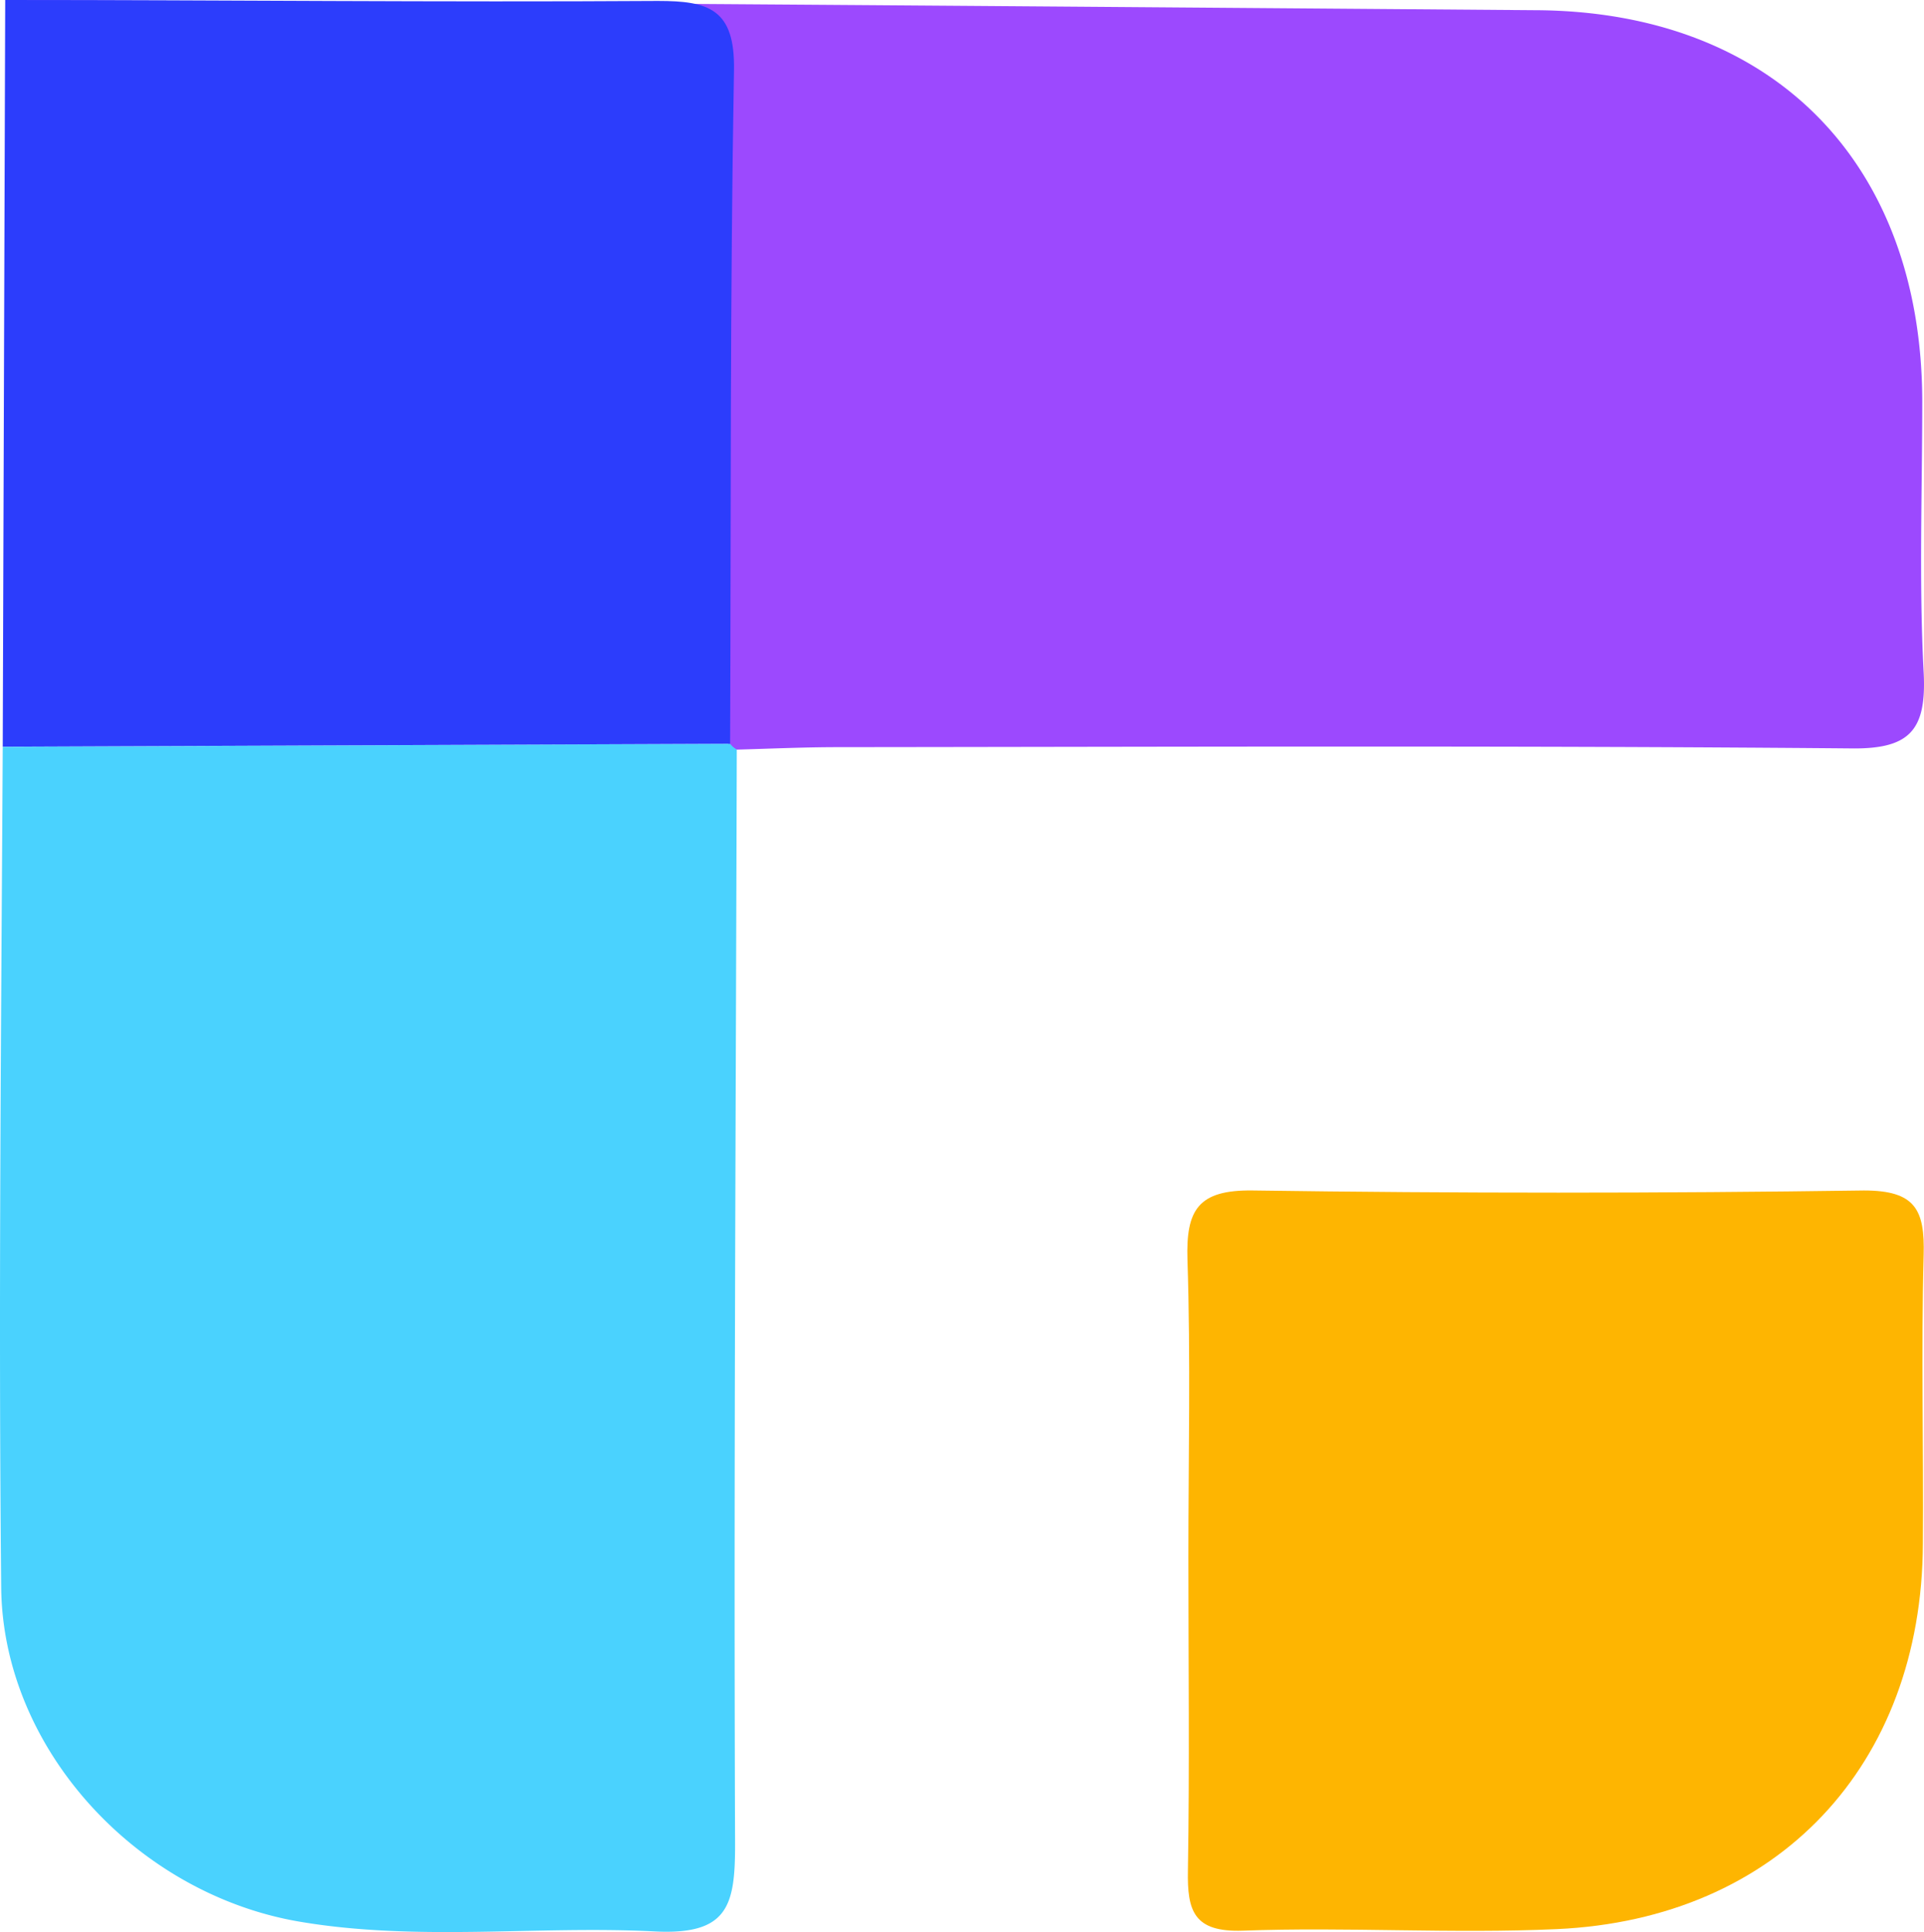
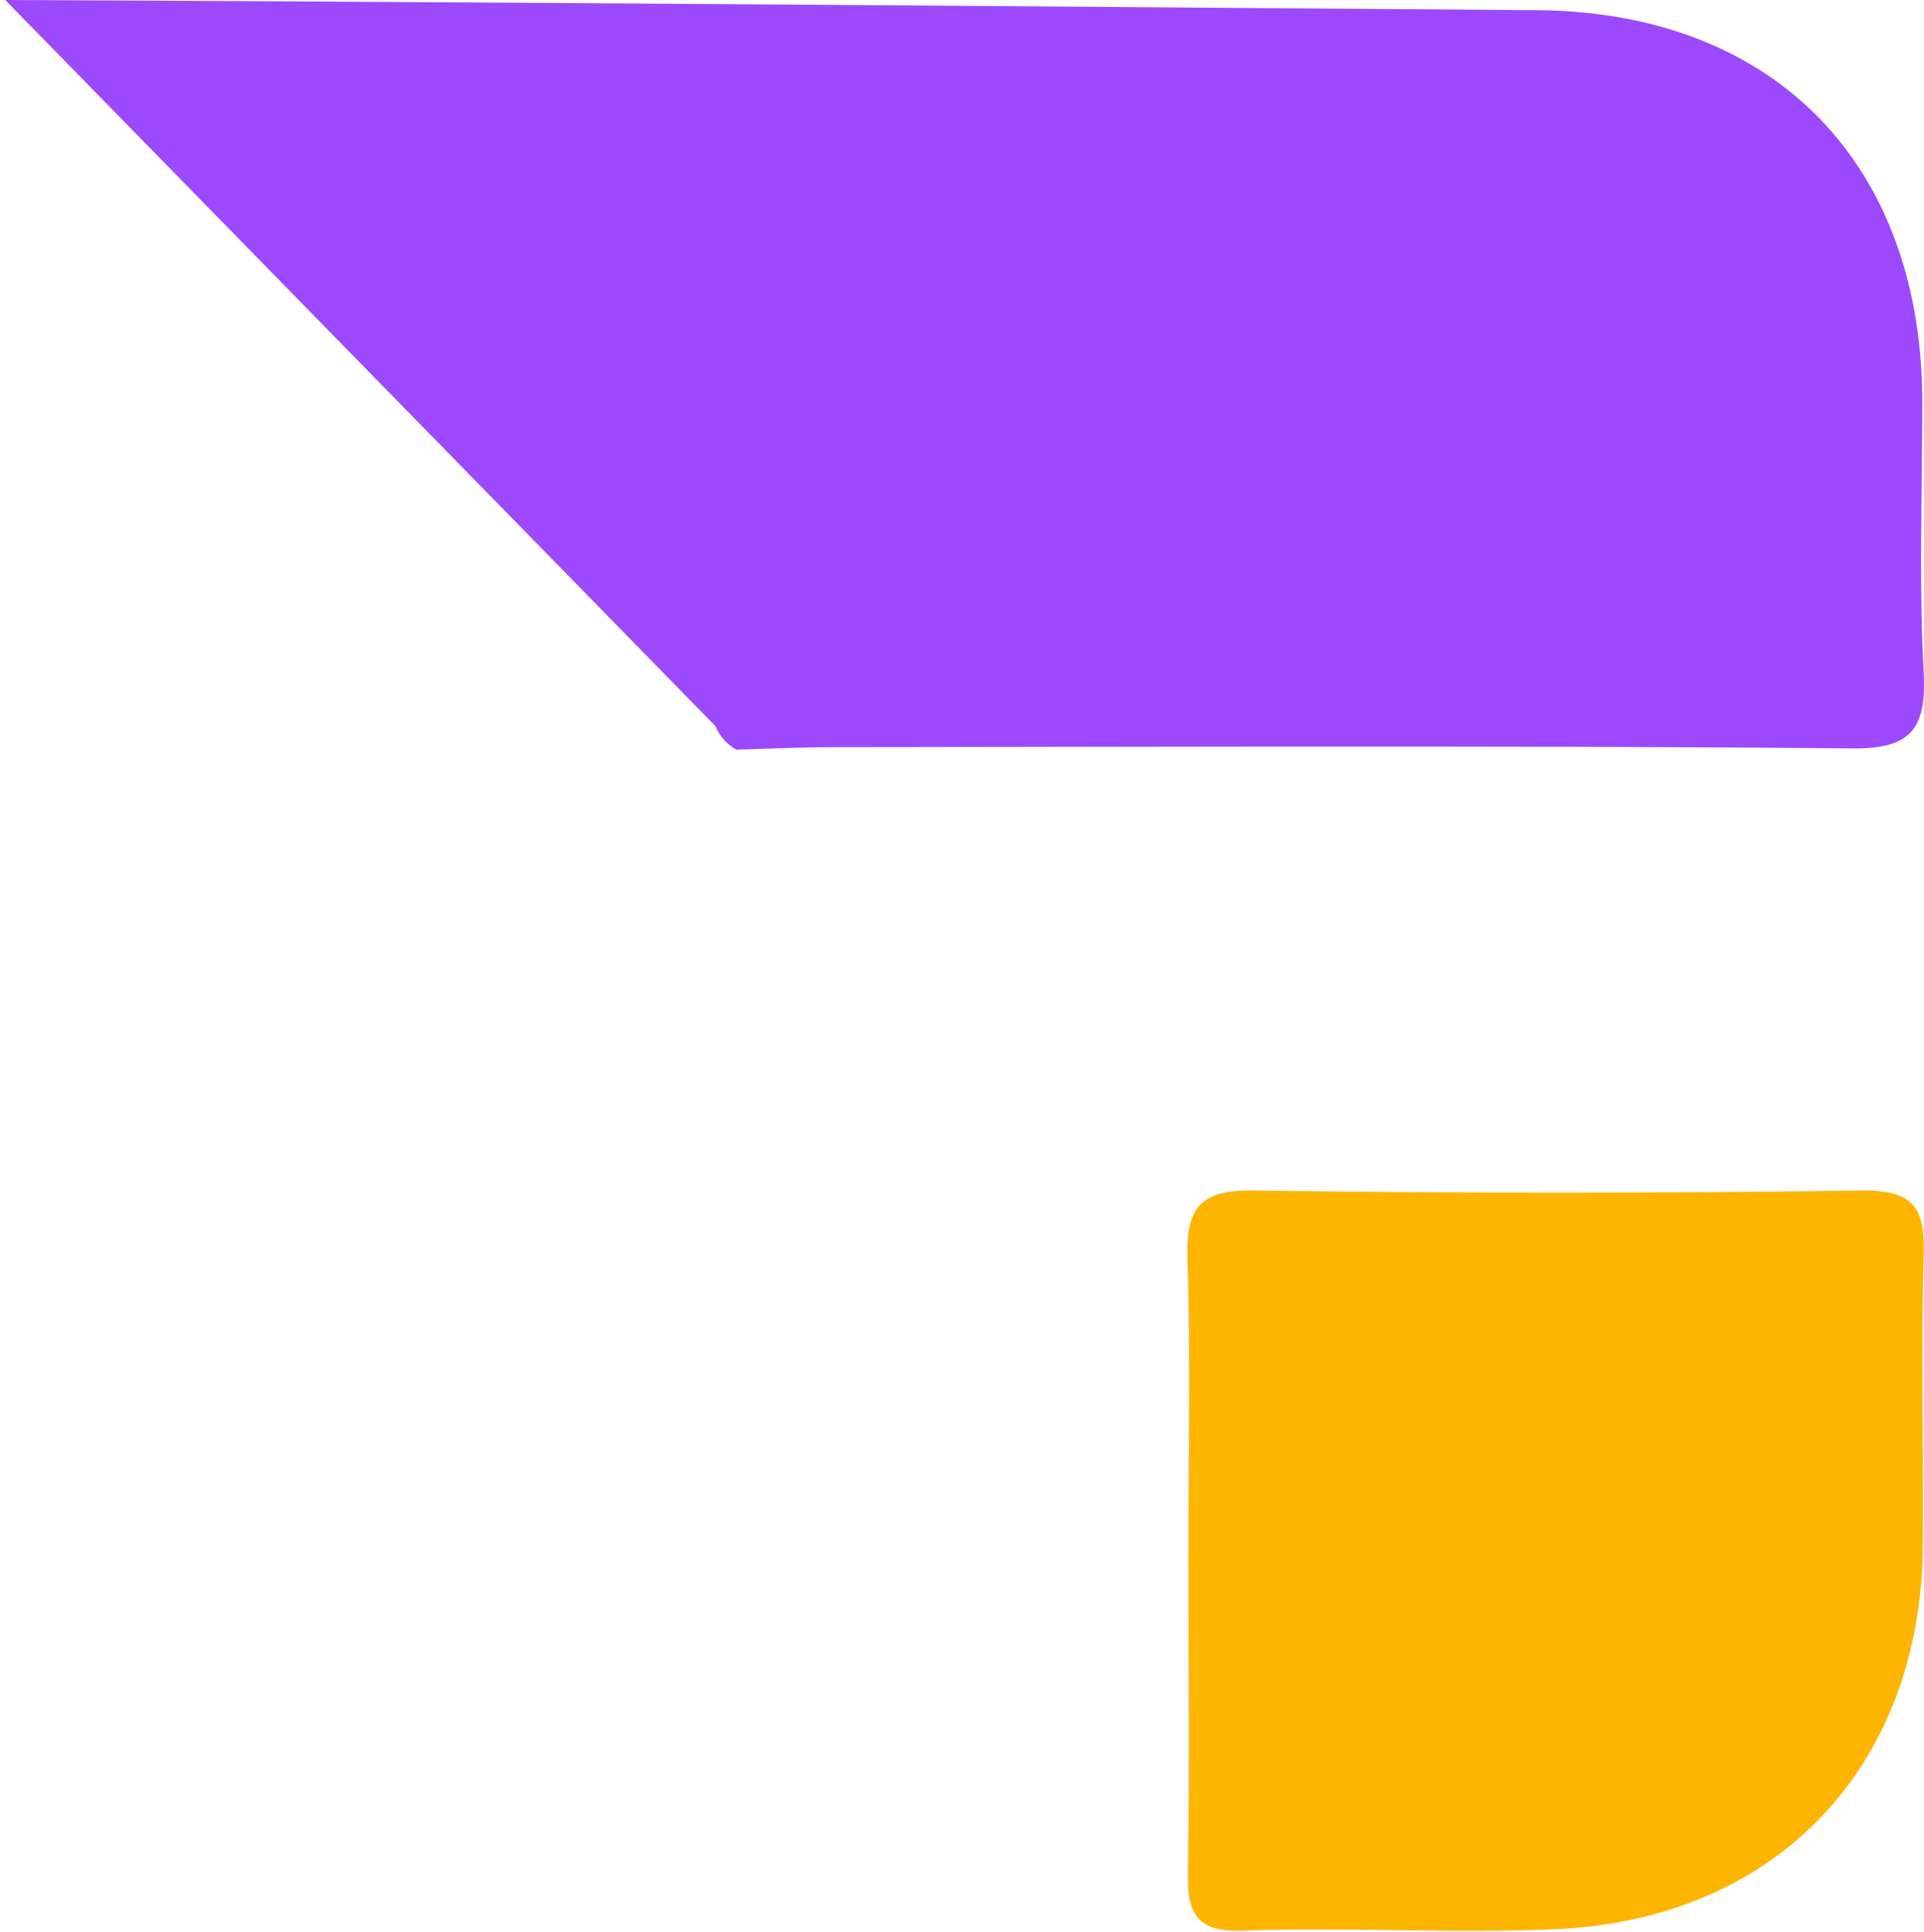
<svg xmlns="http://www.w3.org/2000/svg" viewBox="-0.007 0 124.319 124.819">
  <title>资源 9</title>
  <g>
    <g>
      <path d="M.33 0c31.45.13 67.58.42 99 .66 15.28.12 24.82 9.9 24.87 25.22 0 5.85-.22 11.72.09 17.55.2 3.82-.94 5-4.84 4.92-21.77-.19-43.54-.1-65.31-.08-2.19 0-4.38.1-6.57.16a3.17 3.17 0 0 1-1.35-1.52" fill="#9c49fe" />
-       <path d="M47.17 48.05a1.57 1.57 0 0 0 .43.38c-.06 23.59-.2 47.18-.11 70.76 0 3.93-.46 5.83-5.19 5.59-7.64-.39-15.34.67-23-.64C8.84 122.34.17 113 .07 102.55c-.18-18.1 0-36.2.1-54.3" fill="#4ad2fe" />
-       <path d="M47.17 48.05l-47 .19L.33 0C14.39 0 28.44.15 42.5.06c3.28 0 5 .51 4.92 4.5-.26 14.49-.19 28.99-.25 43.49z" fill="#2c3dfc" />
      <path d="M76.78 100.56c0-6.39.15-12.79-.06-19.18-.1-3.21.68-4.52 4.22-4.47q19.74.28 39.49 0c3.34 0 3.94 1.26 3.86 4.18-.17 6.21 0 12.42-.05 18.64-.06 14.31-9.37 24.25-23.65 24.9-6.75.31-13.53-.15-20.29.1-3.18.11-3.6-1.28-3.55-3.89.11-6.75.03-13.52.03-20.28z" fill="#feb501" />
    </g>
  </g>
</svg>